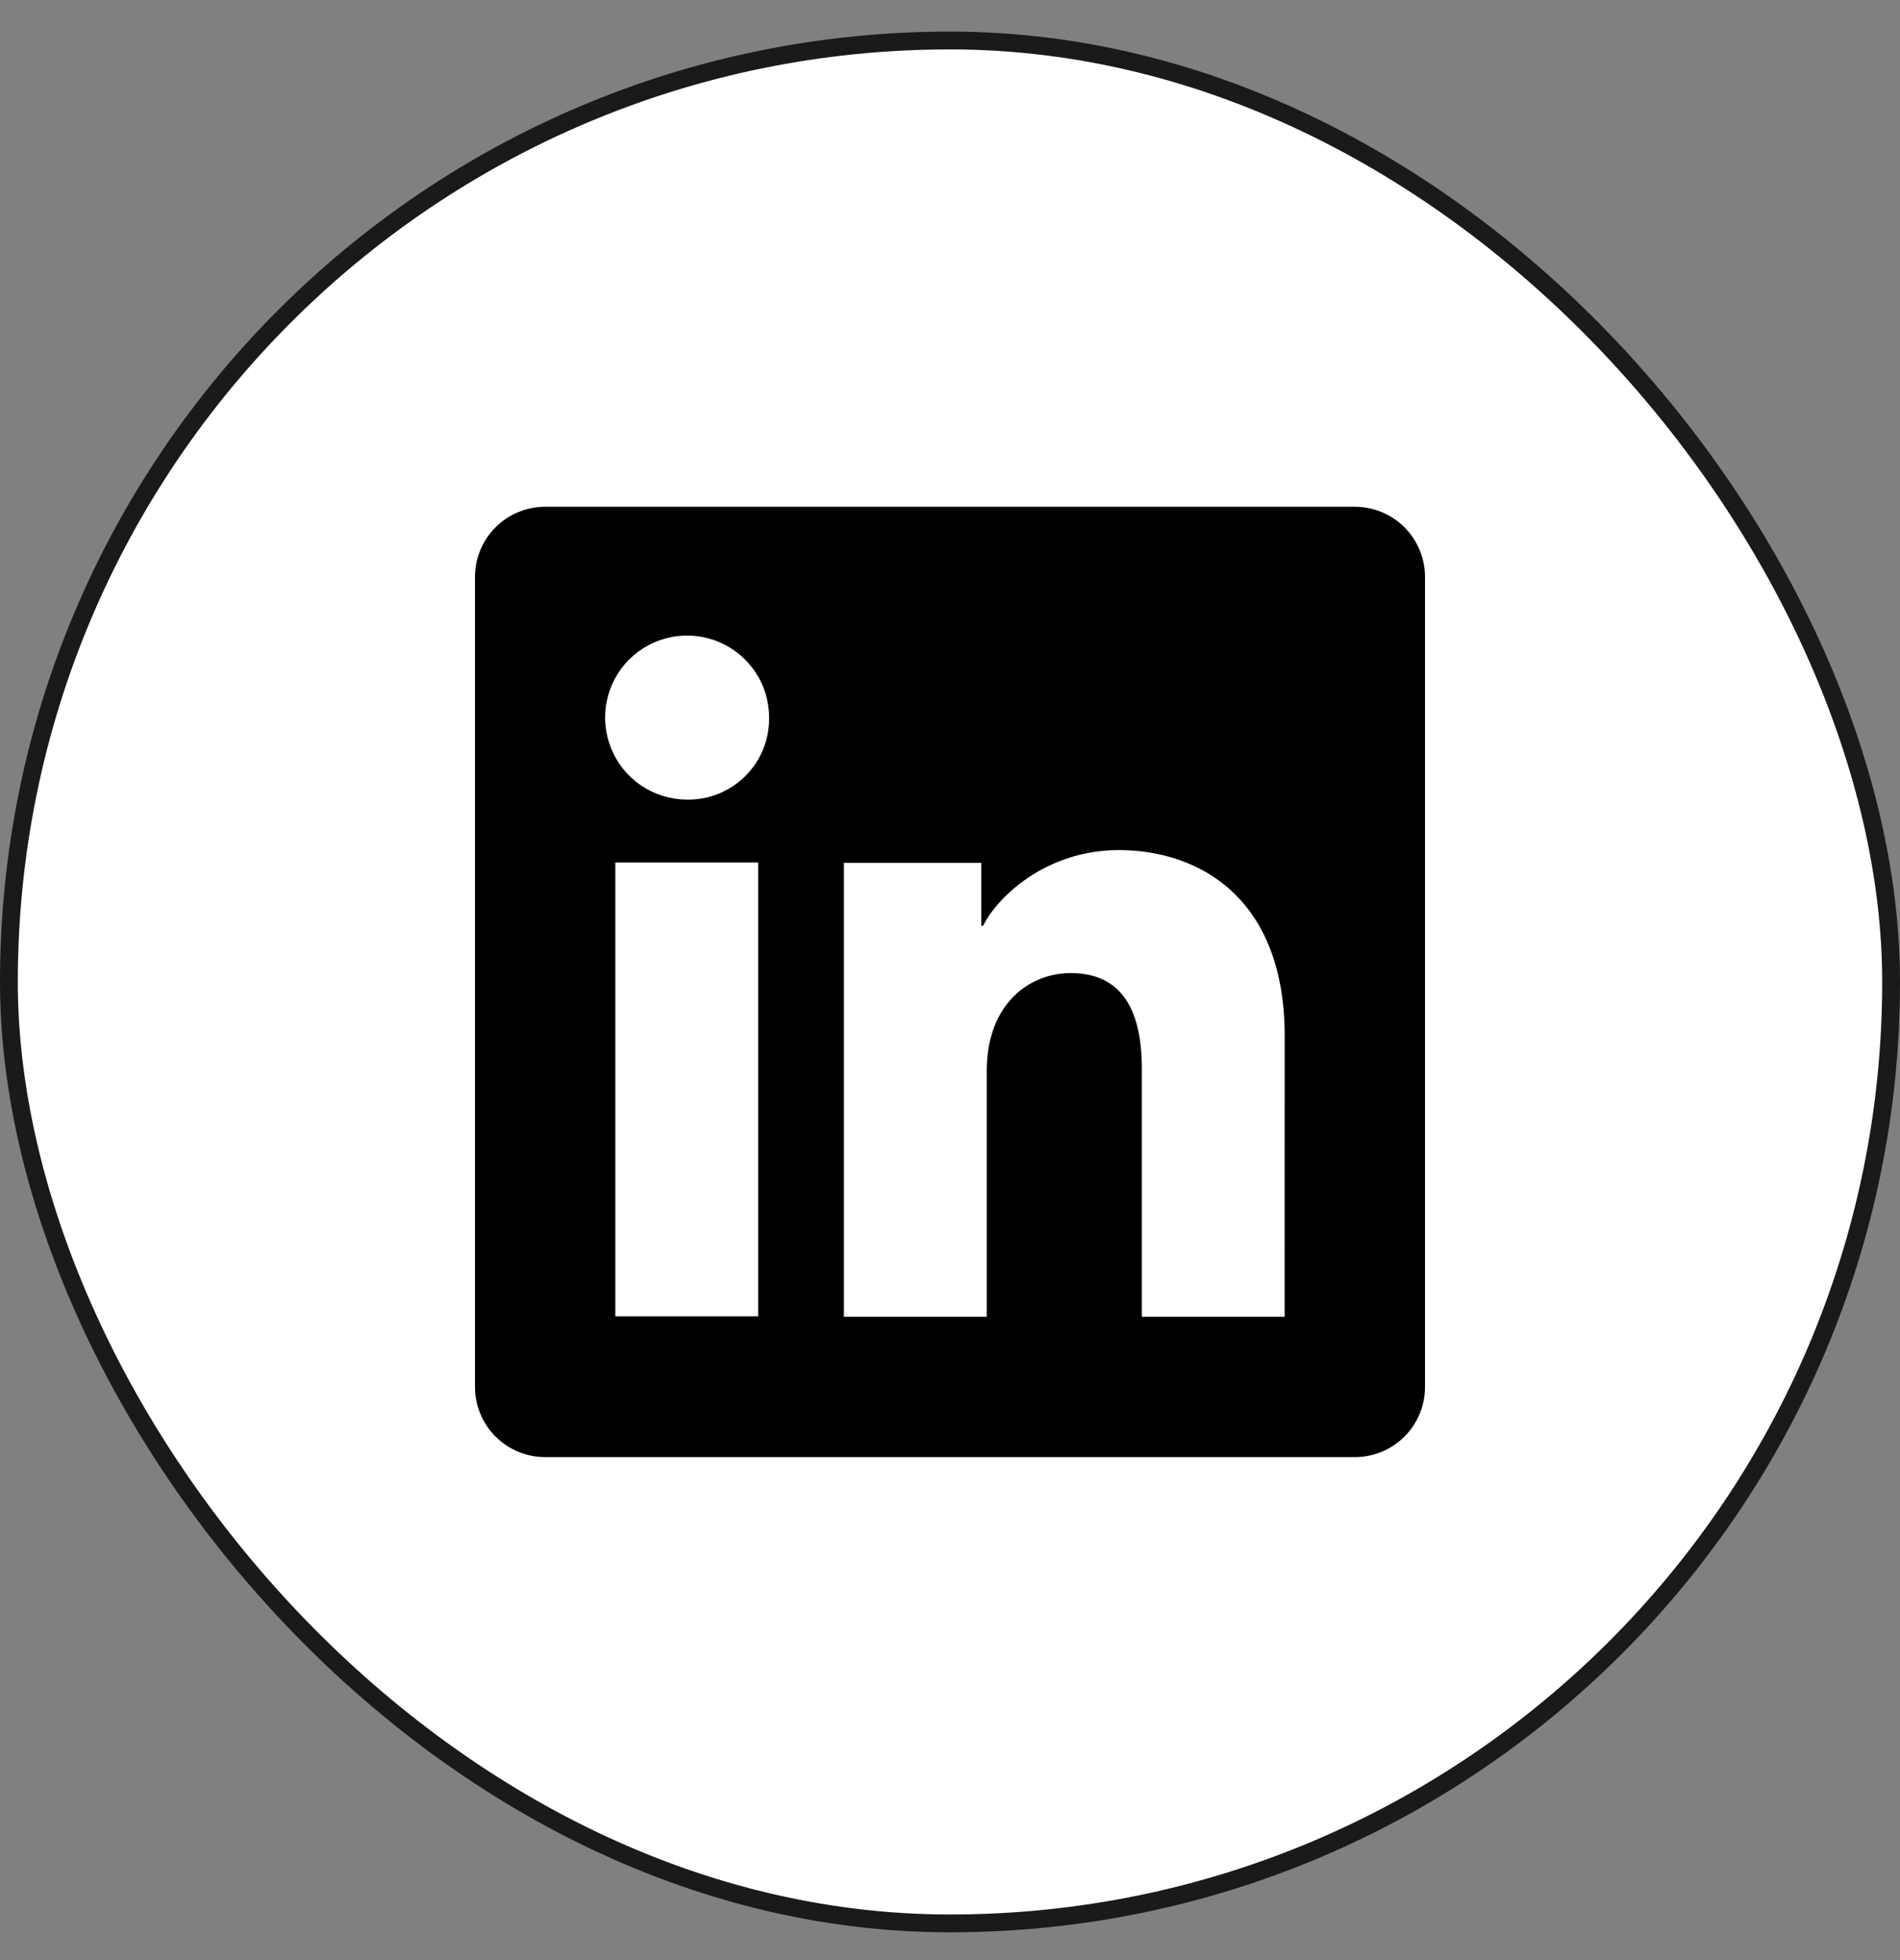
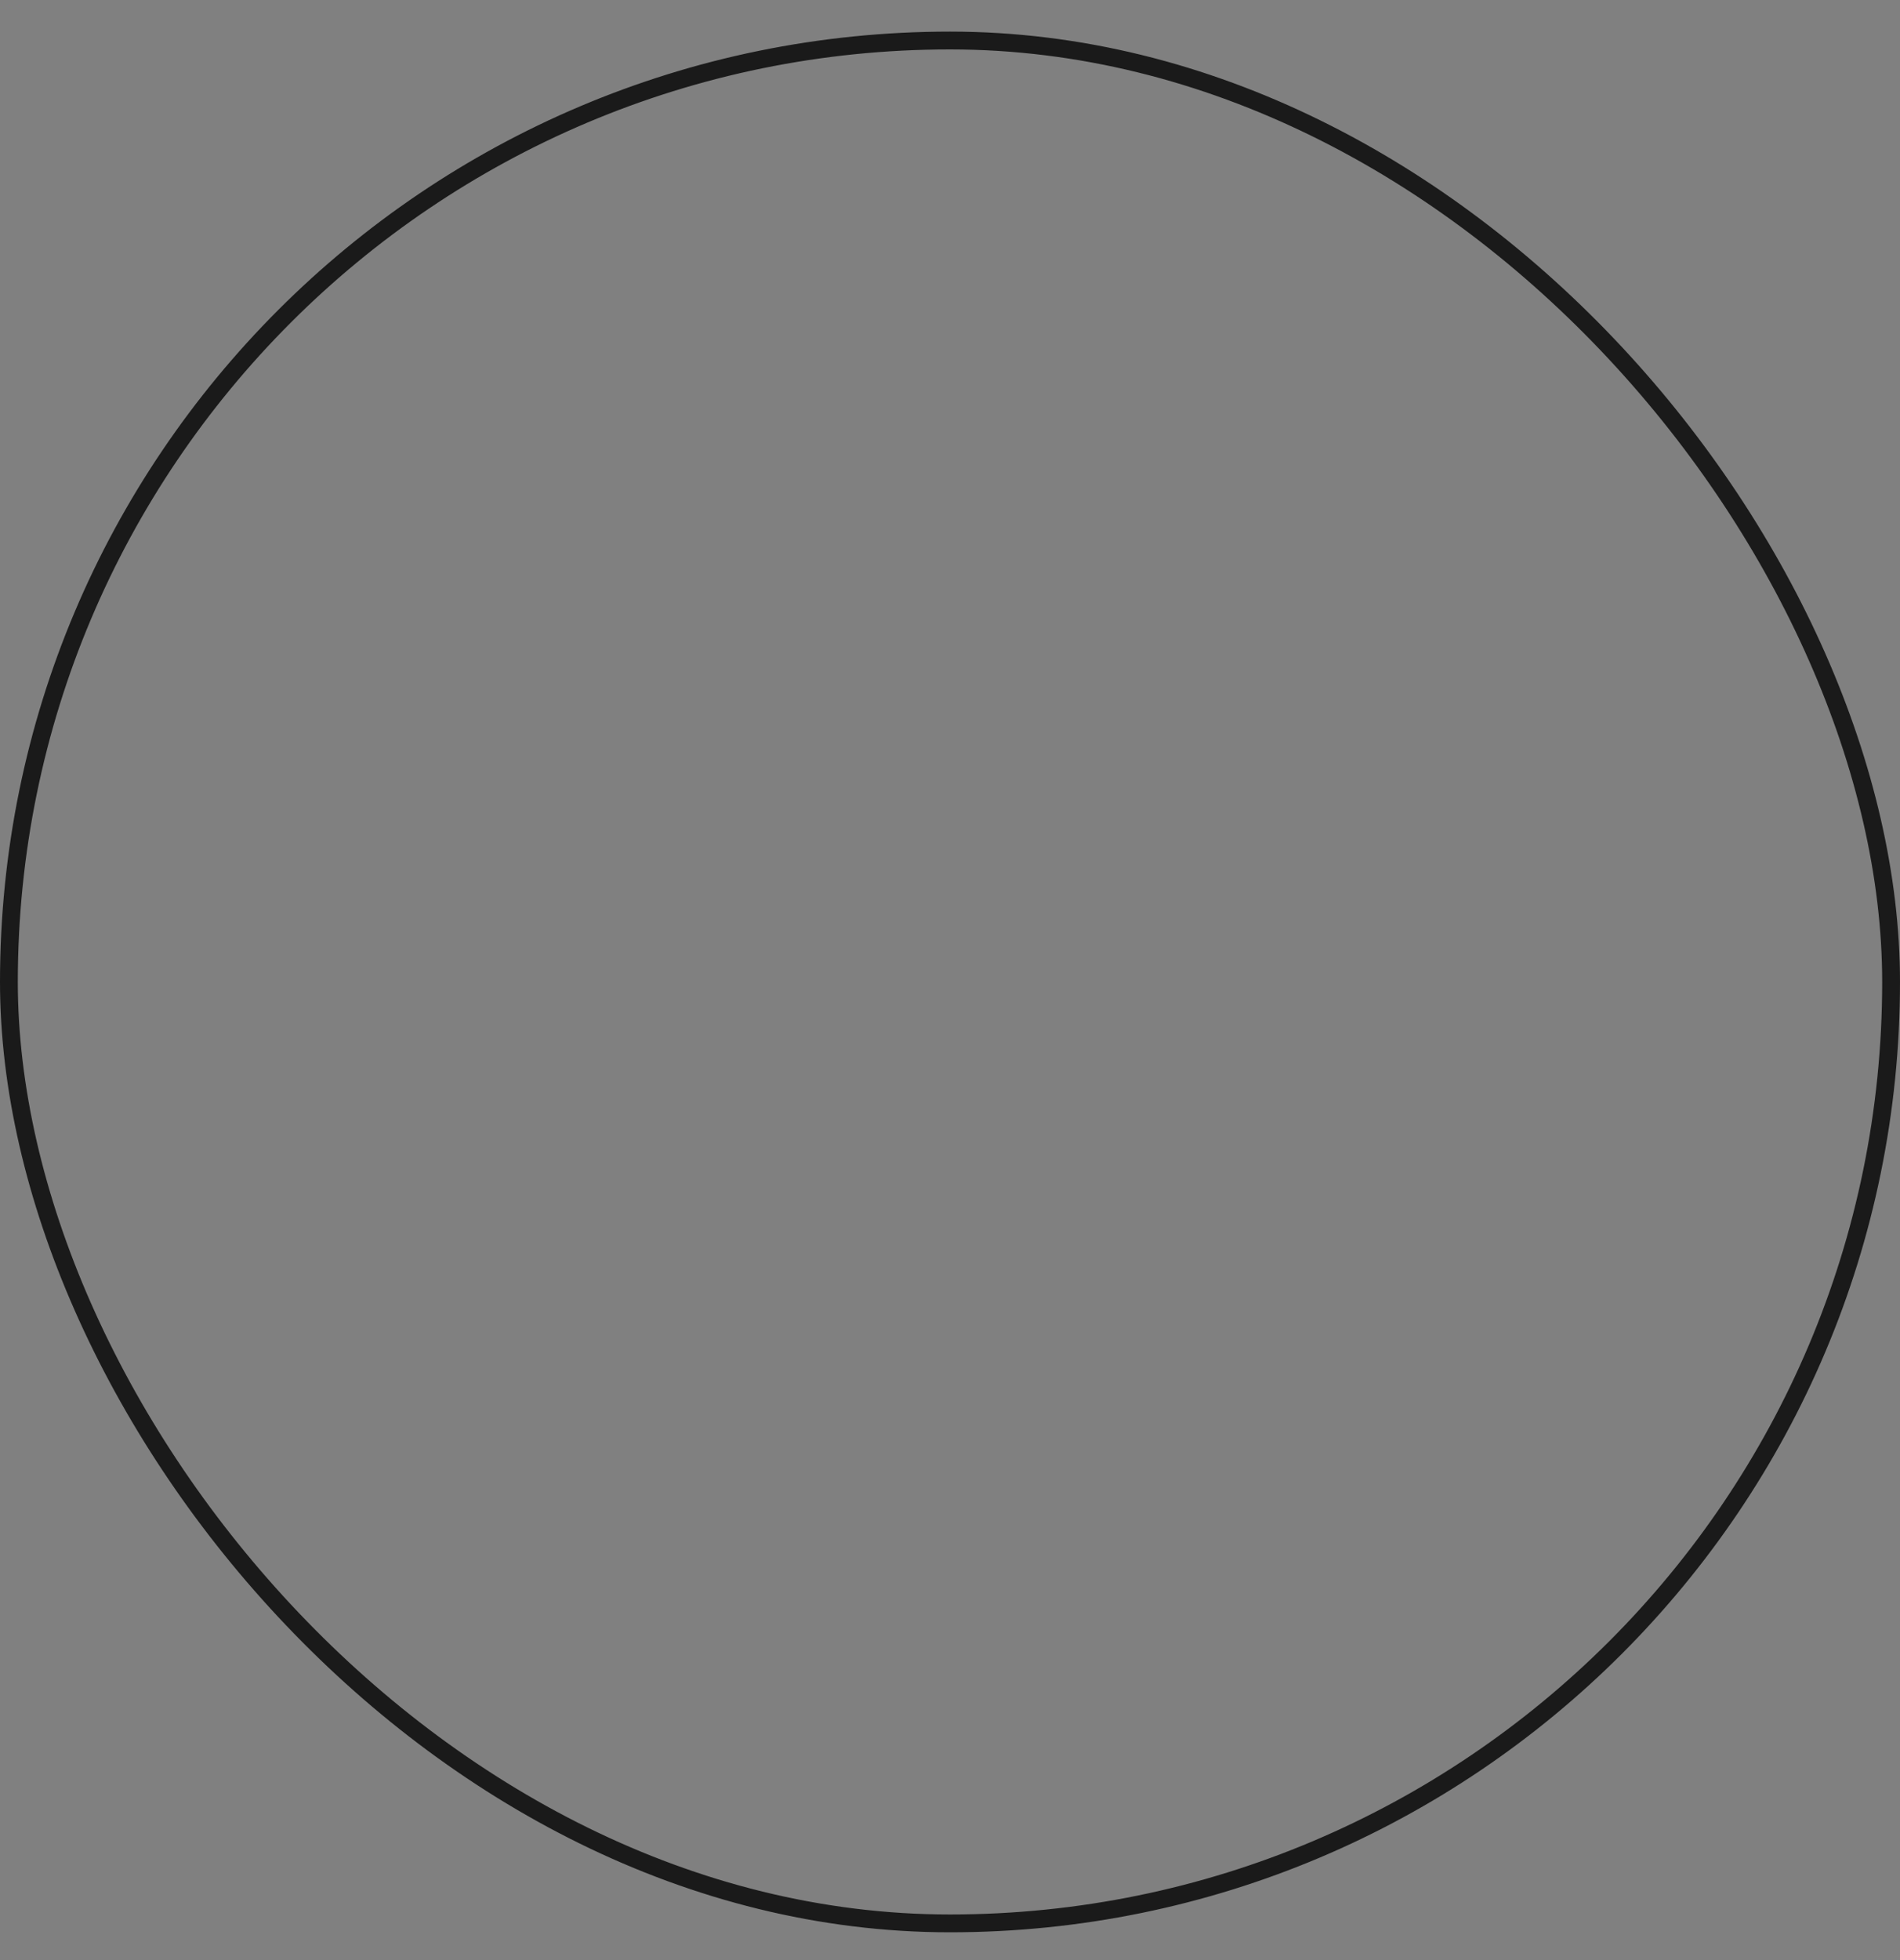
<svg xmlns="http://www.w3.org/2000/svg" width="32" height="33" viewBox="0 0 32 33" fill="none">
  <rect x="0" y="0" width="32" height="33" fill="#808080" stroke="none" />
-   <rect x="0.15" y="0.682" width="31.7" height="31.7" rx="15.85" fill="white" />
  <rect x="0.15" y="0.682" width="31.7" height="31.7" rx="15.85" stroke="#1A1A1A" stroke-width="0.3" />
  <g clip-path="url(#clip0_1735_7901)">
-     <path d="M22.819 8.532H9.181C8.868 8.532 8.567 8.656 8.346 8.878C8.124 9.099 8 9.4 8 9.713V23.351C8 23.664 8.124 23.965 8.346 24.186C8.567 24.407 8.868 24.532 9.181 24.532H22.819C23.132 24.532 23.433 24.407 23.654 24.186C23.876 23.965 24 23.664 24 23.351V9.713C24 9.4 23.876 9.099 23.654 8.878C23.433 8.656 23.132 8.532 22.819 8.532ZM12.769 22.162H10.363V14.521H12.769V22.162ZM11.564 13.462C11.292 13.46 11.025 13.378 10.799 13.225C10.573 13.073 10.397 12.856 10.294 12.604C10.191 12.351 10.164 12.074 10.219 11.806C10.273 11.539 10.405 11.293 10.599 11.101C10.792 10.909 11.039 10.778 11.306 10.726C11.574 10.673 11.851 10.701 12.103 10.806C12.355 10.911 12.57 11.088 12.722 11.315C12.873 11.542 12.954 11.809 12.953 12.082C12.956 12.265 12.922 12.446 12.853 12.615C12.784 12.784 12.681 12.938 12.552 13.067C12.422 13.195 12.268 13.297 12.098 13.365C11.929 13.433 11.747 13.466 11.564 13.462ZM21.636 22.169H19.231V17.994C19.231 16.763 18.708 16.383 18.032 16.383C17.319 16.383 16.619 16.921 16.619 18.025V22.169H14.213V14.526H16.527V15.585H16.558C16.79 15.115 17.603 14.312 18.844 14.312C20.187 14.312 21.637 15.109 21.637 17.442L21.636 22.169Z" fill="black" />
-   </g>
+     </g>
  <defs>
    <clipPath id="clip0_1735_7901">
-       <rect width="16" height="16" fill="white" transform="translate(8 8.532)" />
-     </clipPath>
+       </clipPath>
  </defs>
</svg>